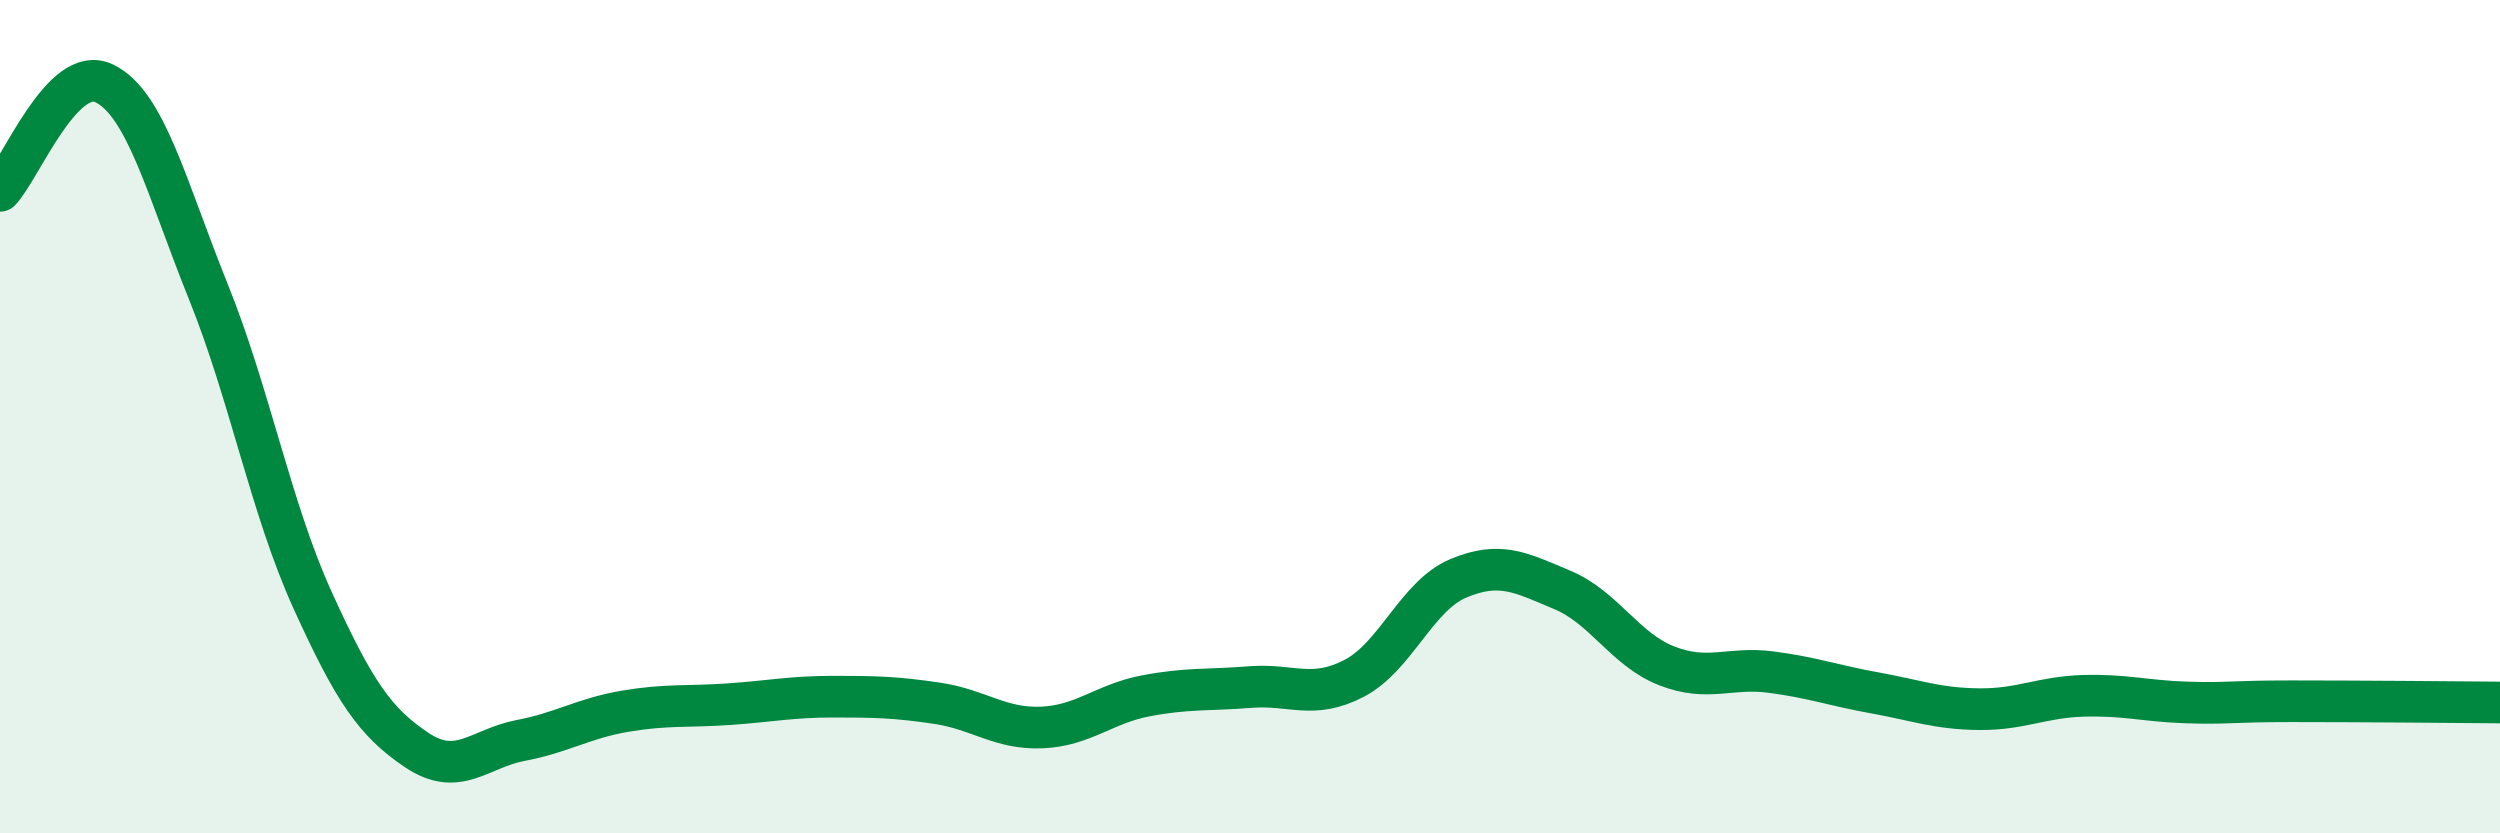
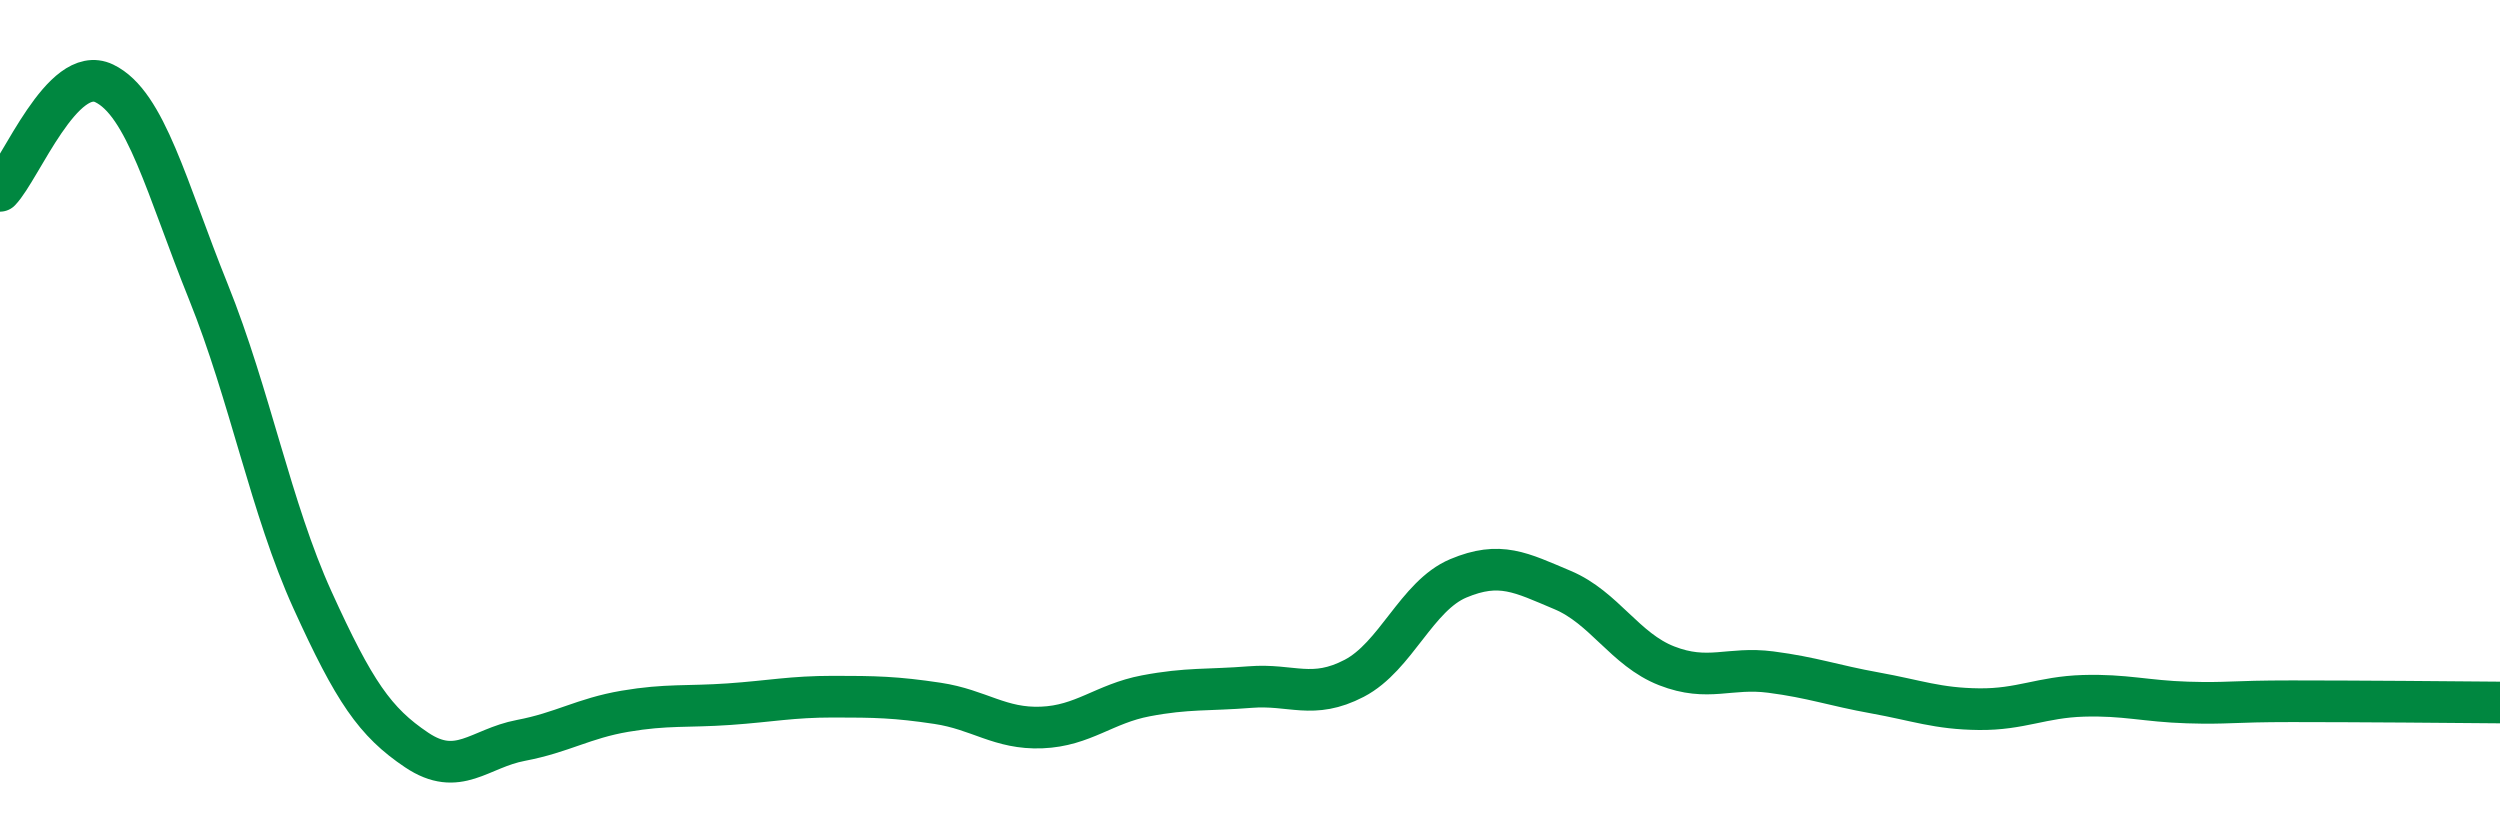
<svg xmlns="http://www.w3.org/2000/svg" width="60" height="20" viewBox="0 0 60 20">
-   <path d="M 0,4.58 C 0.5,4.06 1.5,1.52 2.5,2 C 3.5,2.48 4,4.52 5,7 C 6,9.48 6.5,12.2 7.5,14.4 C 8.5,16.6 9,17.33 10,18 C 11,18.67 11.5,17.96 12.5,17.77 C 13.5,17.58 14,17.24 15,17.07 C 16,16.9 16.5,16.97 17.5,16.9 C 18.5,16.83 19,16.72 20,16.72 C 21,16.72 21.5,16.73 22.5,16.88 C 23.5,17.03 24,17.5 25,17.46 C 26,17.42 26.5,16.89 27.5,16.7 C 28.5,16.51 29,16.57 30,16.49 C 31,16.41 31.5,16.8 32.5,16.28 C 33.5,15.76 34,14.3 35,13.88 C 36,13.46 36.5,13.74 37.5,14.16 C 38.5,14.58 39,15.59 40,15.98 C 41,16.37 41.5,16 42.5,16.13 C 43.5,16.26 44,16.45 45,16.63 C 46,16.81 46.5,17.01 47.5,17.02 C 48.5,17.03 49,16.73 50,16.7 C 51,16.67 51.5,16.83 52.5,16.86 C 53.5,16.89 53.5,16.83 55,16.83 C 56.5,16.83 59,16.85 60,16.86L60 20L0 20Z" fill="#008740" opacity="0.1" stroke-linecap="round" stroke-linejoin="round" />
  <path d="M 0,4.58 C 0.5,4.06 1.5,1.52 2.5,2 C 3.5,2.48 4,4.52 5,7 C 6,9.48 6.5,12.2 7.5,14.4 C 8.5,16.6 9,17.33 10,18 C 11,18.67 11.5,17.96 12.5,17.77 C 13.5,17.58 14,17.24 15,17.07 C 16,16.9 16.5,16.97 17.5,16.9 C 18.5,16.83 19,16.72 20,16.72 C 21,16.72 21.5,16.73 22.5,16.88 C 23.5,17.03 24,17.5 25,17.46 C 26,17.42 26.5,16.89 27.5,16.7 C 28.5,16.51 29,16.57 30,16.49 C 31,16.41 31.5,16.8 32.5,16.28 C 33.5,15.76 34,14.3 35,13.88 C 36,13.46 36.5,13.74 37.5,14.16 C 38.5,14.58 39,15.59 40,15.98 C 41,16.37 41.5,16 42.5,16.13 C 43.5,16.26 44,16.45 45,16.63 C 46,16.81 46.5,17.01 47.5,17.02 C 48.5,17.03 49,16.73 50,16.7 C 51,16.67 51.5,16.83 52.5,16.86 C 53.5,16.89 53.5,16.83 55,16.83 C 56.5,16.83 59,16.85 60,16.86" stroke="#008740" stroke-width="1" fill="none" stroke-linecap="round" stroke-linejoin="round" />
</svg>